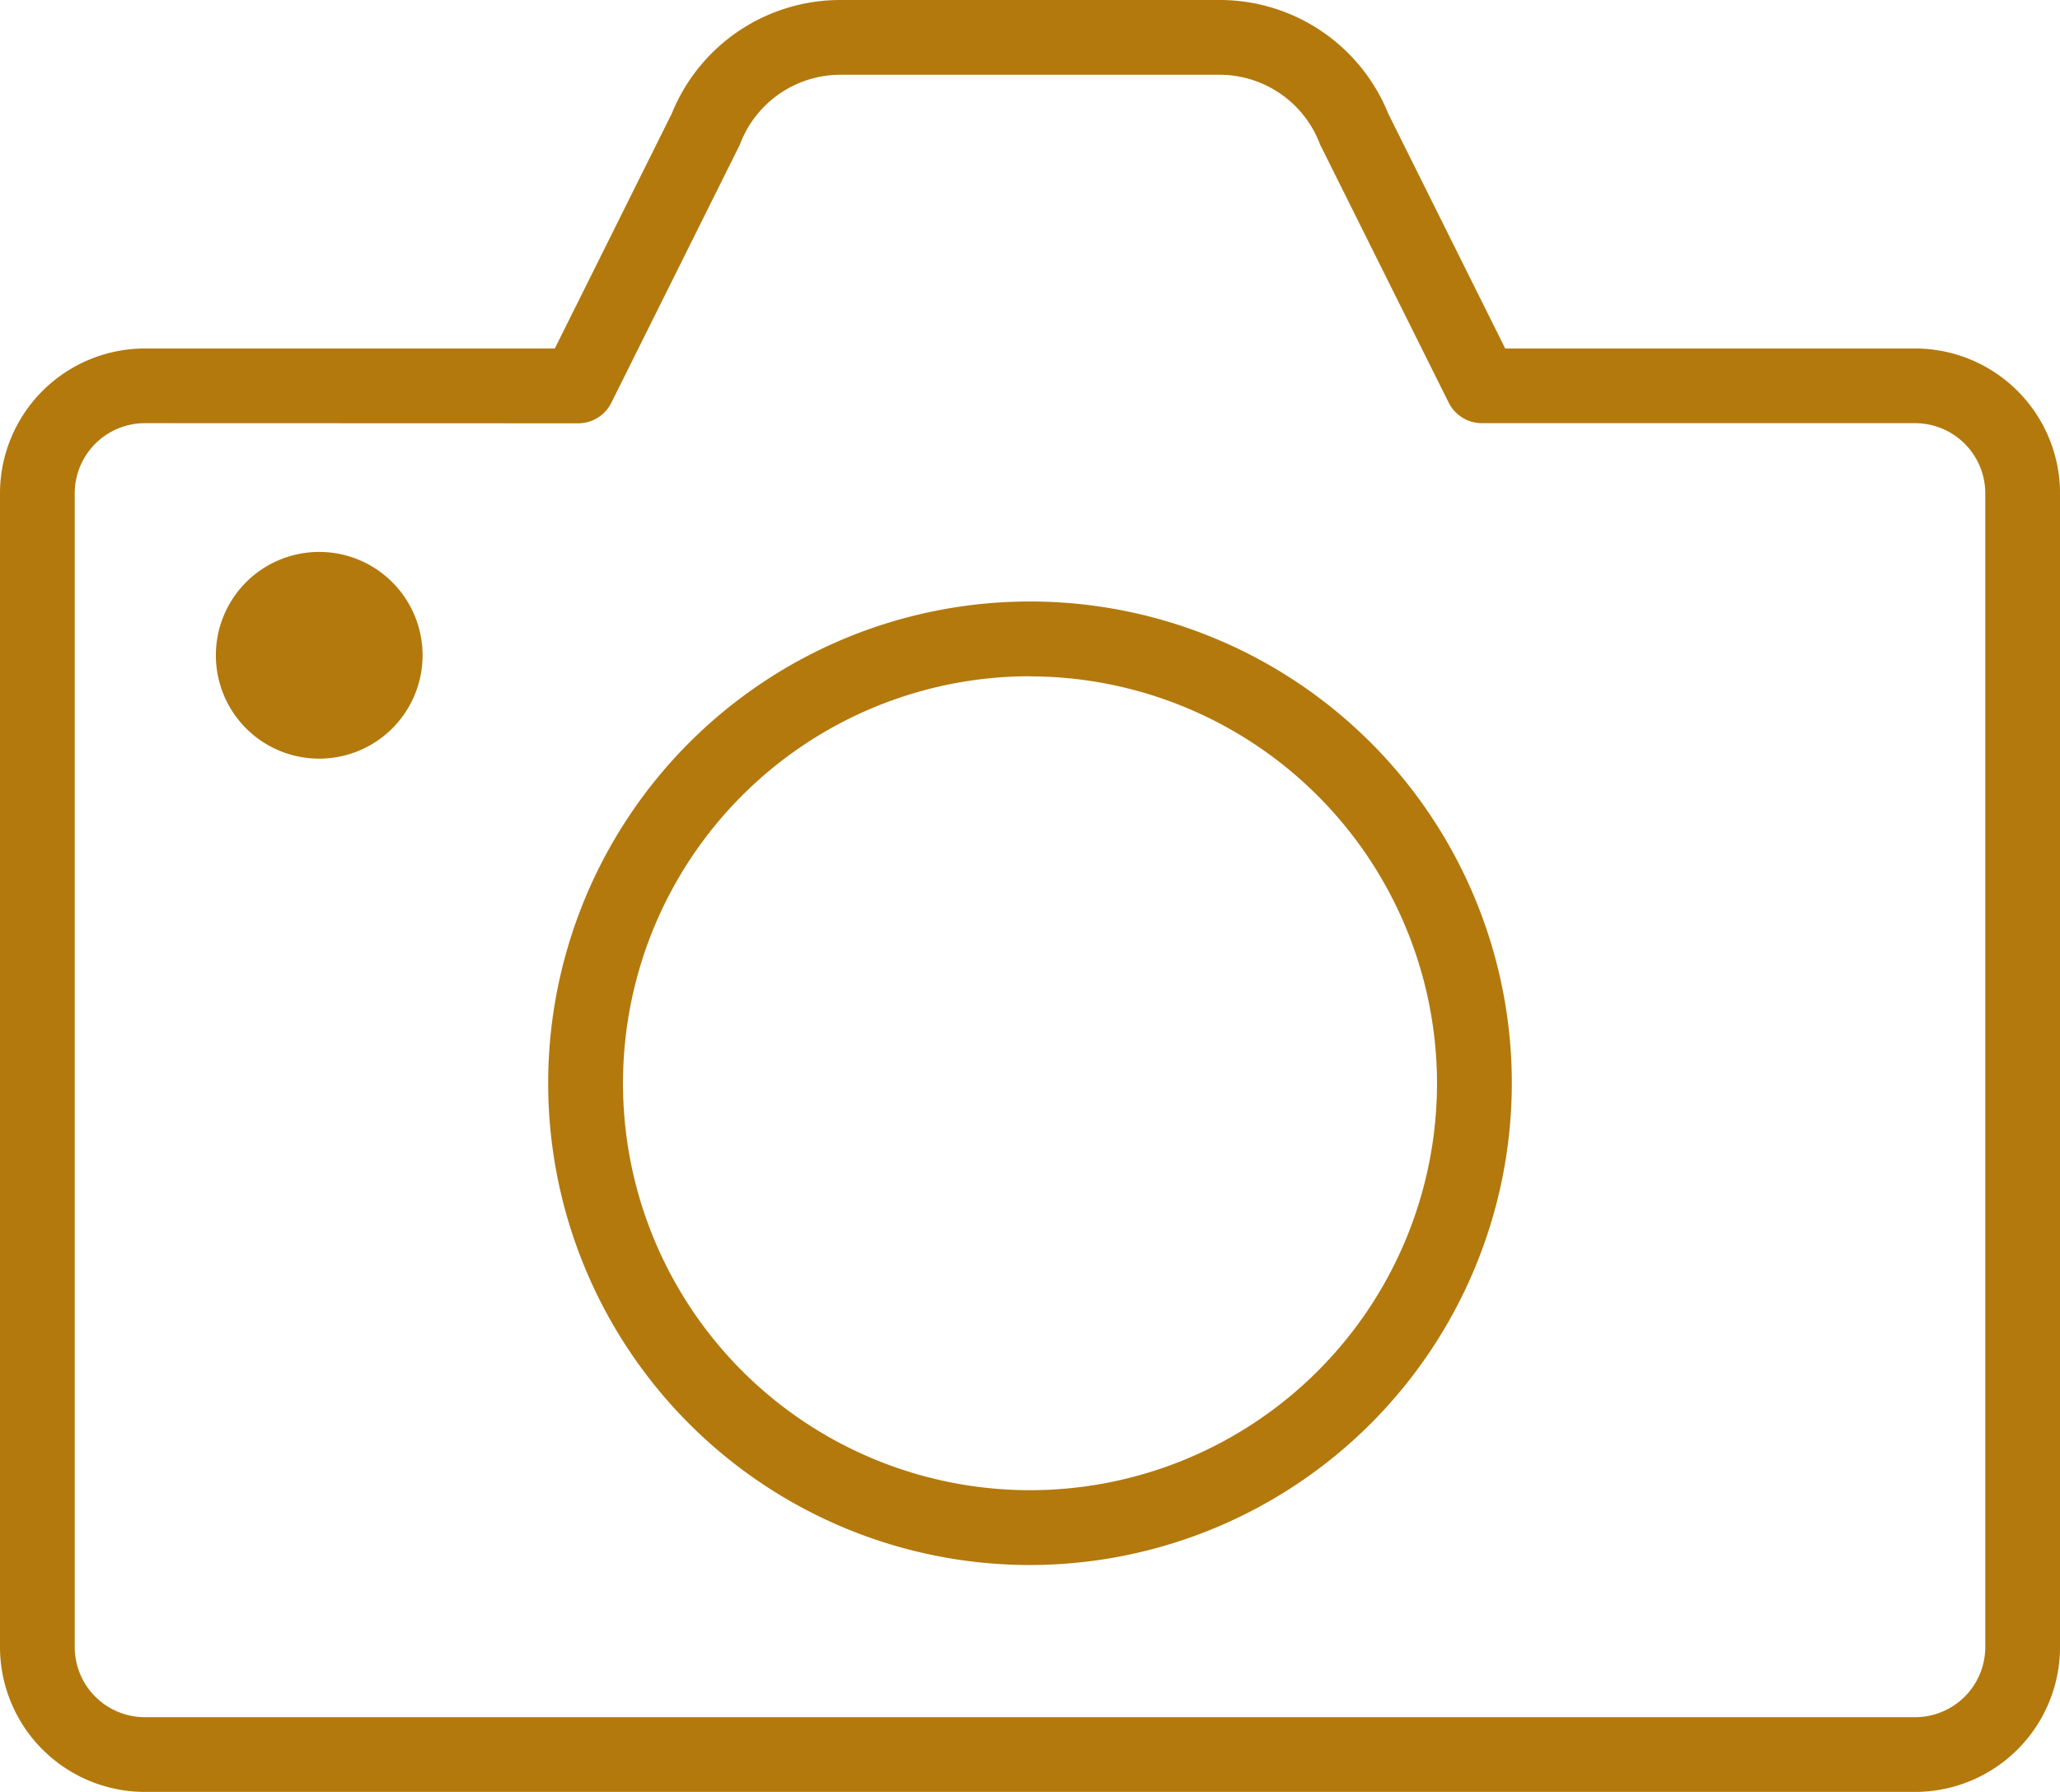
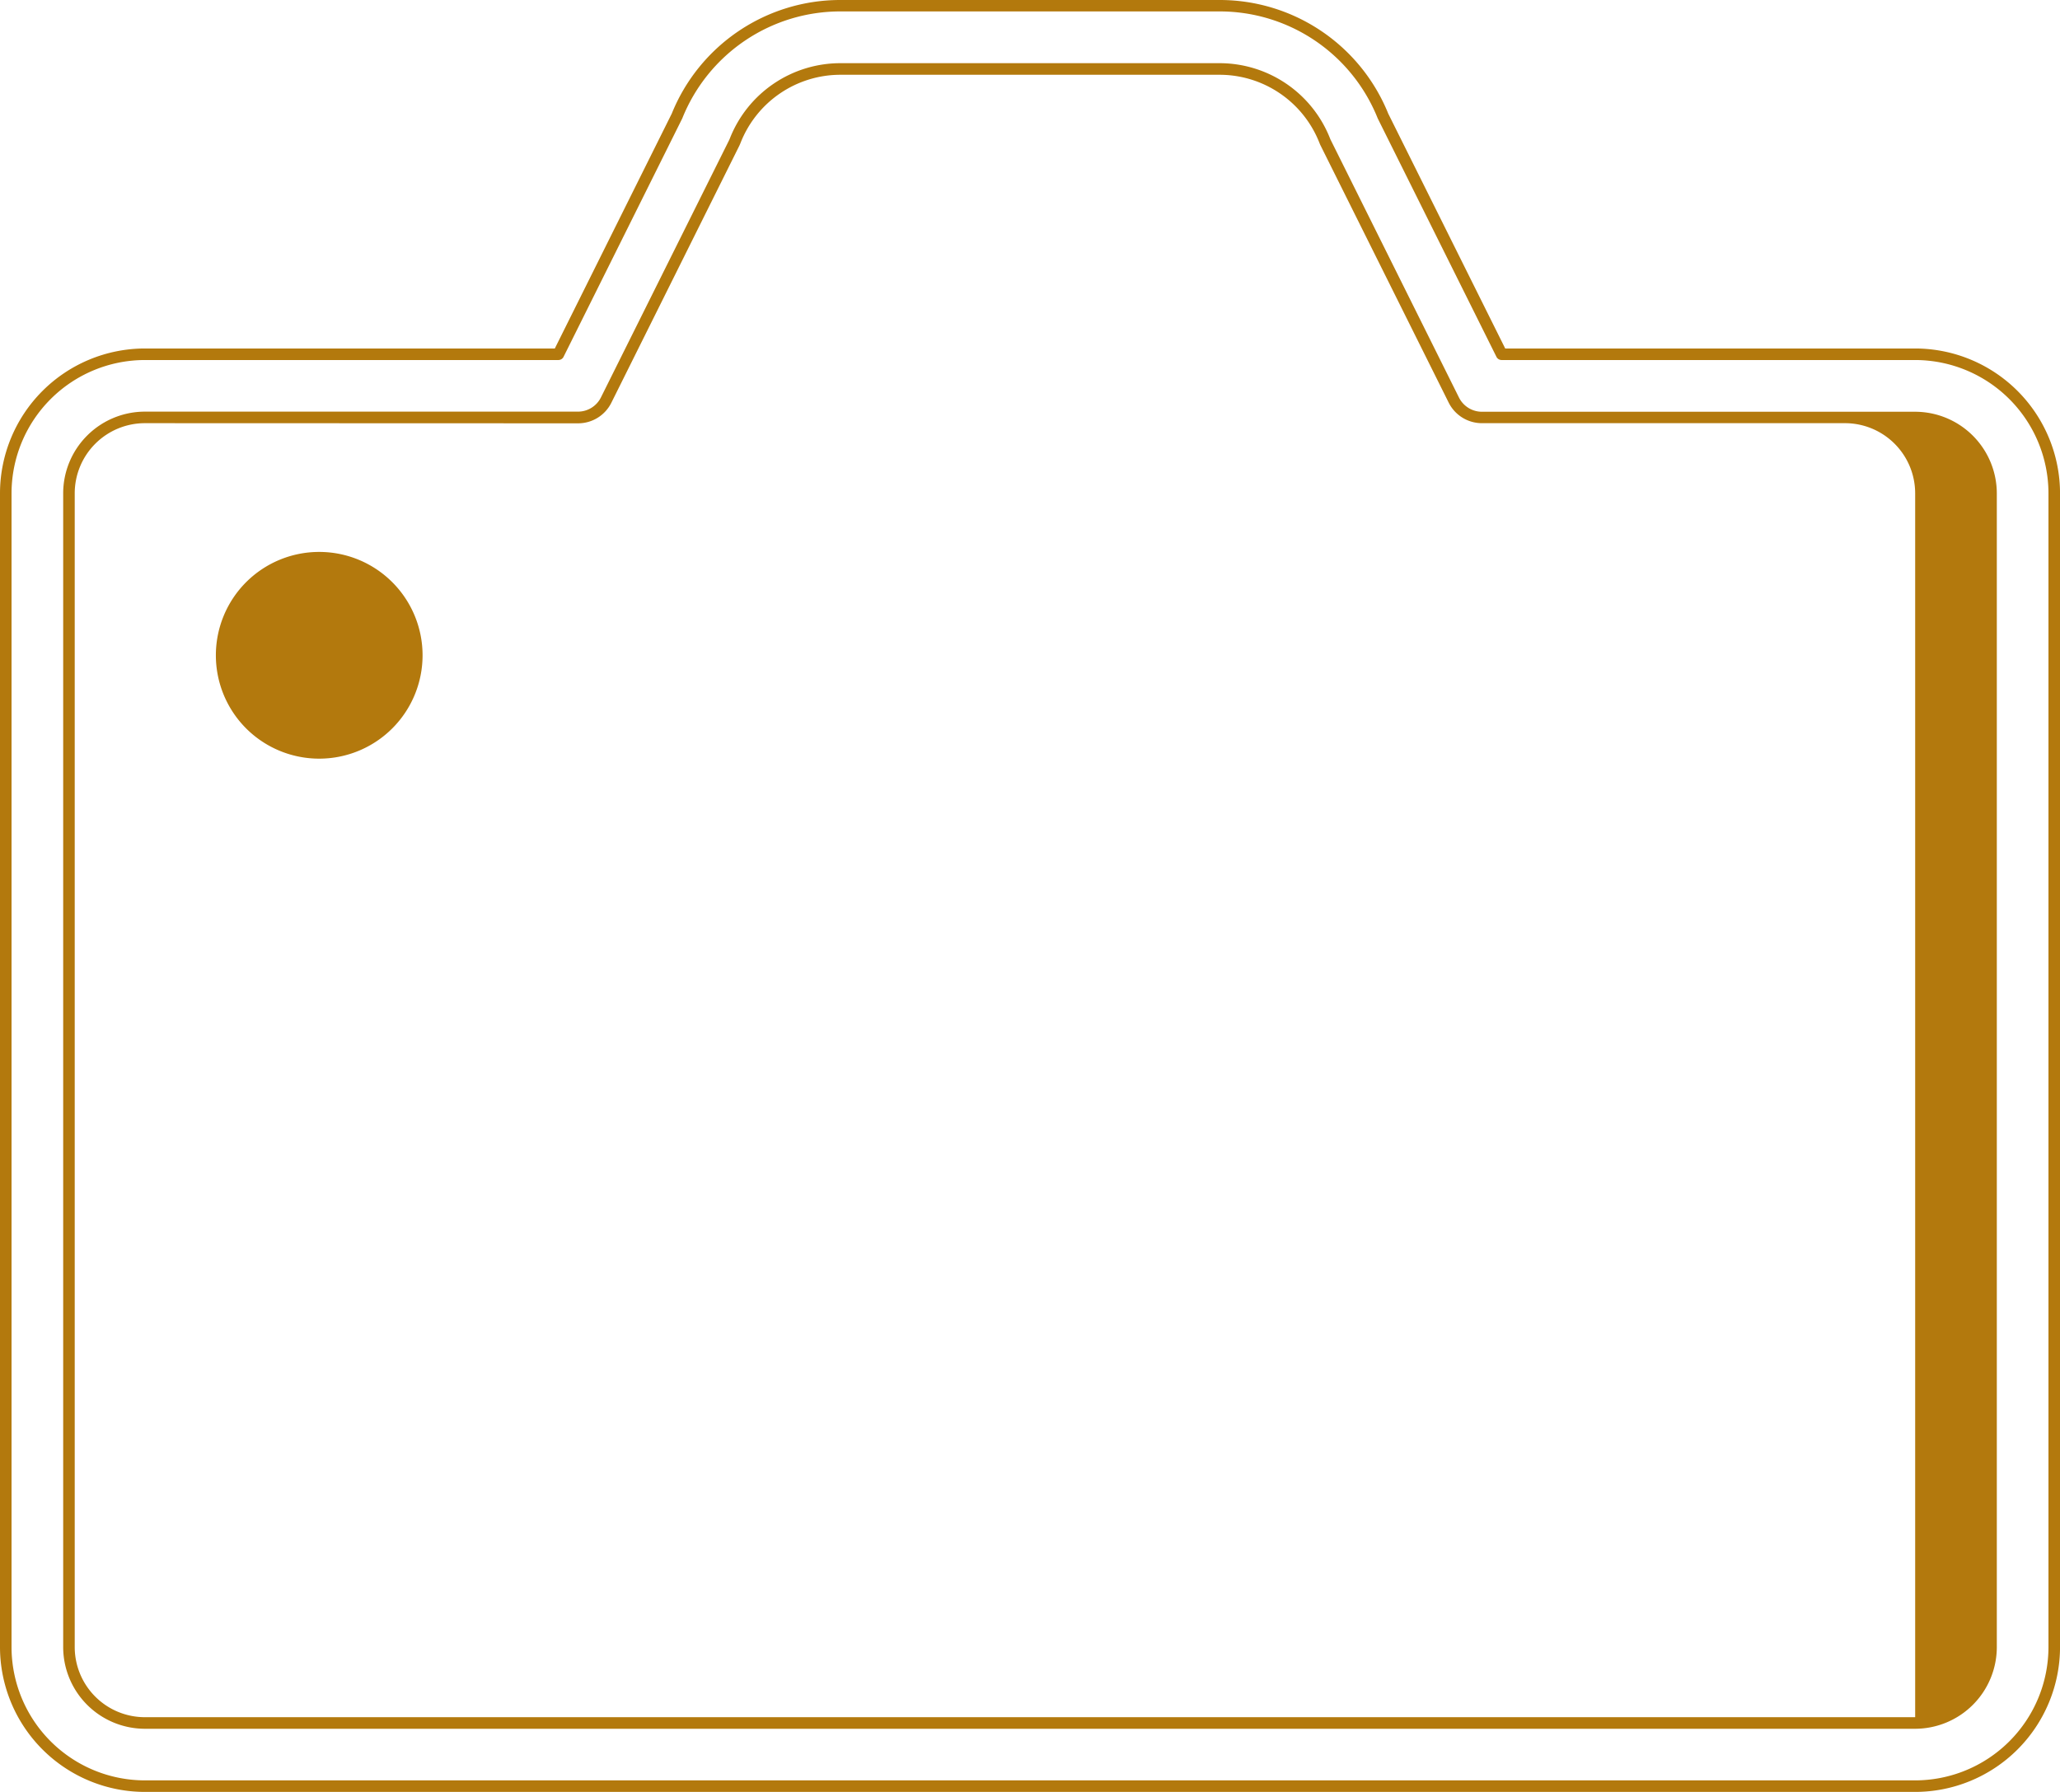
<svg xmlns="http://www.w3.org/2000/svg" width="71.4" height="62.115" viewBox="0 0 71.4 62.115">
  <g transform="translate(-36.3 -51.143)">
    <g transform="translate(36.5 51.343)">
-       <path d="M102.68,113.058H41.32a4.825,4.825,0,0,1-4.82-4.82V68.243a4.825,4.825,0,0,1,4.82-4.82H55.654l4.112-8.259a6.1,6.1,0,0,1,5.678-3.821H78.557a6.1,6.1,0,0,1,5.677,3.821l4.112,8.259H102.68a4.825,4.825,0,0,1,4.82,4.82v39.995A4.825,4.825,0,0,1,102.68,113.058ZM41.32,65.612a2.634,2.634,0,0,0-2.63,2.631v39.995a2.633,2.633,0,0,0,2.63,2.63h61.36a2.633,2.633,0,0,0,2.63-2.63V68.243a2.634,2.634,0,0,0-2.63-2.631H87.668a1.1,1.1,0,0,1-.98-.607l-4.434-8.9c-.014-.028-.026-.056-.038-.084a3.918,3.918,0,0,0-3.66-2.485H65.444a3.919,3.919,0,0,0-3.661,2.485c-.011.028-.024.056-.037.084l-4.434,8.9a1.1,1.1,0,0,1-.98.607Z" transform="translate(-36.5 -51.343)" fill="#b3790d" />
-       <path d="M102.68,113.258H41.32a5.026,5.026,0,0,1-5.02-5.02V68.243a5.026,5.026,0,0,1,5.02-5.02H55.53l4.053-8.141a6.3,6.3,0,0,1,5.86-3.939H78.557a6.3,6.3,0,0,1,5.86,3.939l4.054,8.141h14.21a5.026,5.026,0,0,1,5.02,5.02v39.995A5.026,5.026,0,0,1,102.68,113.258ZM41.32,63.623a4.625,4.625,0,0,0-4.62,4.62v39.995a4.625,4.625,0,0,0,4.62,4.62h61.36a4.625,4.625,0,0,0,4.62-4.62V68.243a4.625,4.625,0,0,0-4.62-4.62H88.346a.2.2,0,0,1-.179-.111l-4.112-8.259-.006-.014a5.9,5.9,0,0,0-5.492-3.7H65.444a5.9,5.9,0,0,0-5.493,3.7l-.006.014-4.112,8.259a.2.2,0,0,1-.179.111Zm61.36,47.446H41.32a2.834,2.834,0,0,1-2.83-2.83V68.243a2.834,2.834,0,0,1,2.83-2.831H56.332a.89.89,0,0,0,.8-.5l4.434-8.9q.017-.035.03-.068a4.118,4.118,0,0,1,3.847-2.611H78.557A4.117,4.117,0,0,1,82.4,55.943c.009.024.02.047.031.068l4.434,8.905a.89.89,0,0,0,.8.5H102.68a2.834,2.834,0,0,1,2.83,2.831v39.995A2.834,2.834,0,0,1,102.68,111.069ZM41.32,65.812a2.433,2.433,0,0,0-2.43,2.431v39.995a2.433,2.433,0,0,0,2.43,2.43h61.36a2.433,2.433,0,0,0,2.43-2.43V68.243a2.433,2.433,0,0,0-2.43-2.431H87.668a1.287,1.287,0,0,1-1.159-.718l-4.434-8.9c-.016-.031-.03-.064-.044-.1a3.72,3.72,0,0,0-3.475-2.359H65.444a3.72,3.72,0,0,0-3.475,2.358c-.012.032-.027.064-.043.1l-4.434,8.906a1.287,1.287,0,0,1-1.159.718Z" transform="translate(-36.5 -51.343)" fill="#b3790d" />
+       <path d="M102.68,113.258H41.32a5.026,5.026,0,0,1-5.02-5.02V68.243a5.026,5.026,0,0,1,5.02-5.02H55.53l4.053-8.141a6.3,6.3,0,0,1,5.86-3.939H78.557a6.3,6.3,0,0,1,5.86,3.939l4.054,8.141h14.21a5.026,5.026,0,0,1,5.02,5.02v39.995A5.026,5.026,0,0,1,102.68,113.258ZM41.32,63.623a4.625,4.625,0,0,0-4.62,4.62v39.995a4.625,4.625,0,0,0,4.62,4.62h61.36a4.625,4.625,0,0,0,4.62-4.62V68.243a4.625,4.625,0,0,0-4.62-4.62H88.346a.2.2,0,0,1-.179-.111l-4.112-8.259-.006-.014a5.9,5.9,0,0,0-5.492-3.7H65.444a5.9,5.9,0,0,0-5.493,3.7l-.006.014-4.112,8.259a.2.2,0,0,1-.179.111Zm61.36,47.446H41.32a2.834,2.834,0,0,1-2.83-2.83V68.243a2.834,2.834,0,0,1,2.83-2.831H56.332a.89.89,0,0,0,.8-.5l4.434-8.9q.017-.035.03-.068a4.118,4.118,0,0,1,3.847-2.611H78.557A4.117,4.117,0,0,1,82.4,55.943c.009.024.02.047.031.068l4.434,8.905a.89.89,0,0,0,.8.5H102.68a2.834,2.834,0,0,1,2.83,2.831v39.995A2.834,2.834,0,0,1,102.68,111.069ZM41.32,65.812a2.433,2.433,0,0,0-2.43,2.431v39.995a2.433,2.433,0,0,0,2.43,2.43h61.36V68.243a2.433,2.433,0,0,0-2.43-2.431H87.668a1.287,1.287,0,0,1-1.159-.718l-4.434-8.9c-.016-.031-.03-.064-.044-.1a3.72,3.72,0,0,0-3.475-2.359H65.444a3.72,3.72,0,0,0-3.475,2.358c-.012.032-.027.064-.043.1l-4.434,8.906a1.287,1.287,0,0,1-1.159.718Z" transform="translate(-36.5 -51.343)" fill="#b3790d" />
    </g>
    <g transform="translate(55.503 72.2)">
-       <path d="M113.754,151.018a16.5,16.5,0,1,1,16.5-16.5A16.515,16.515,0,0,1,113.754,151.018Zm0-30.8a14.307,14.307,0,1,0,14.307,14.307A14.323,14.323,0,0,0,113.754,120.214Z" transform="translate(-97.257 -118.025)" fill="#b3790d" />
-       <path d="M113.754,151.218a16.7,16.7,0,1,1,16.7-16.7A16.715,16.715,0,0,1,113.754,151.218Zm0-32.993a16.3,16.3,0,1,0,16.3,16.3A16.315,16.315,0,0,0,113.754,118.225Zm0,30.8a14.507,14.507,0,1,1,14.507-14.507A14.524,14.524,0,0,1,113.754,149.029Zm0-28.615a14.107,14.107,0,1,0,14.107,14.107A14.123,14.123,0,0,0,113.754,120.414Z" transform="translate(-97.257 -118.025)" fill="#b3790d" />
-     </g>
+       </g>
    <g transform="translate(42.579 69.074)">
      <circle cx="3.383" cy="3.383" r="3.383" transform="translate(0 4.784) rotate(-45)" fill="#b3790d" />
      <path d="M3.383-.2A3.583,3.583,0,1,1-.2,3.383,3.587,3.587,0,0,1,3.383-.2Zm0,6.766A3.183,3.183,0,1,0,.2,3.383,3.186,3.186,0,0,0,3.383,6.566Z" transform="translate(0 4.784) rotate(-45)" fill="#b3790d" />
    </g>
  </g>
</svg>